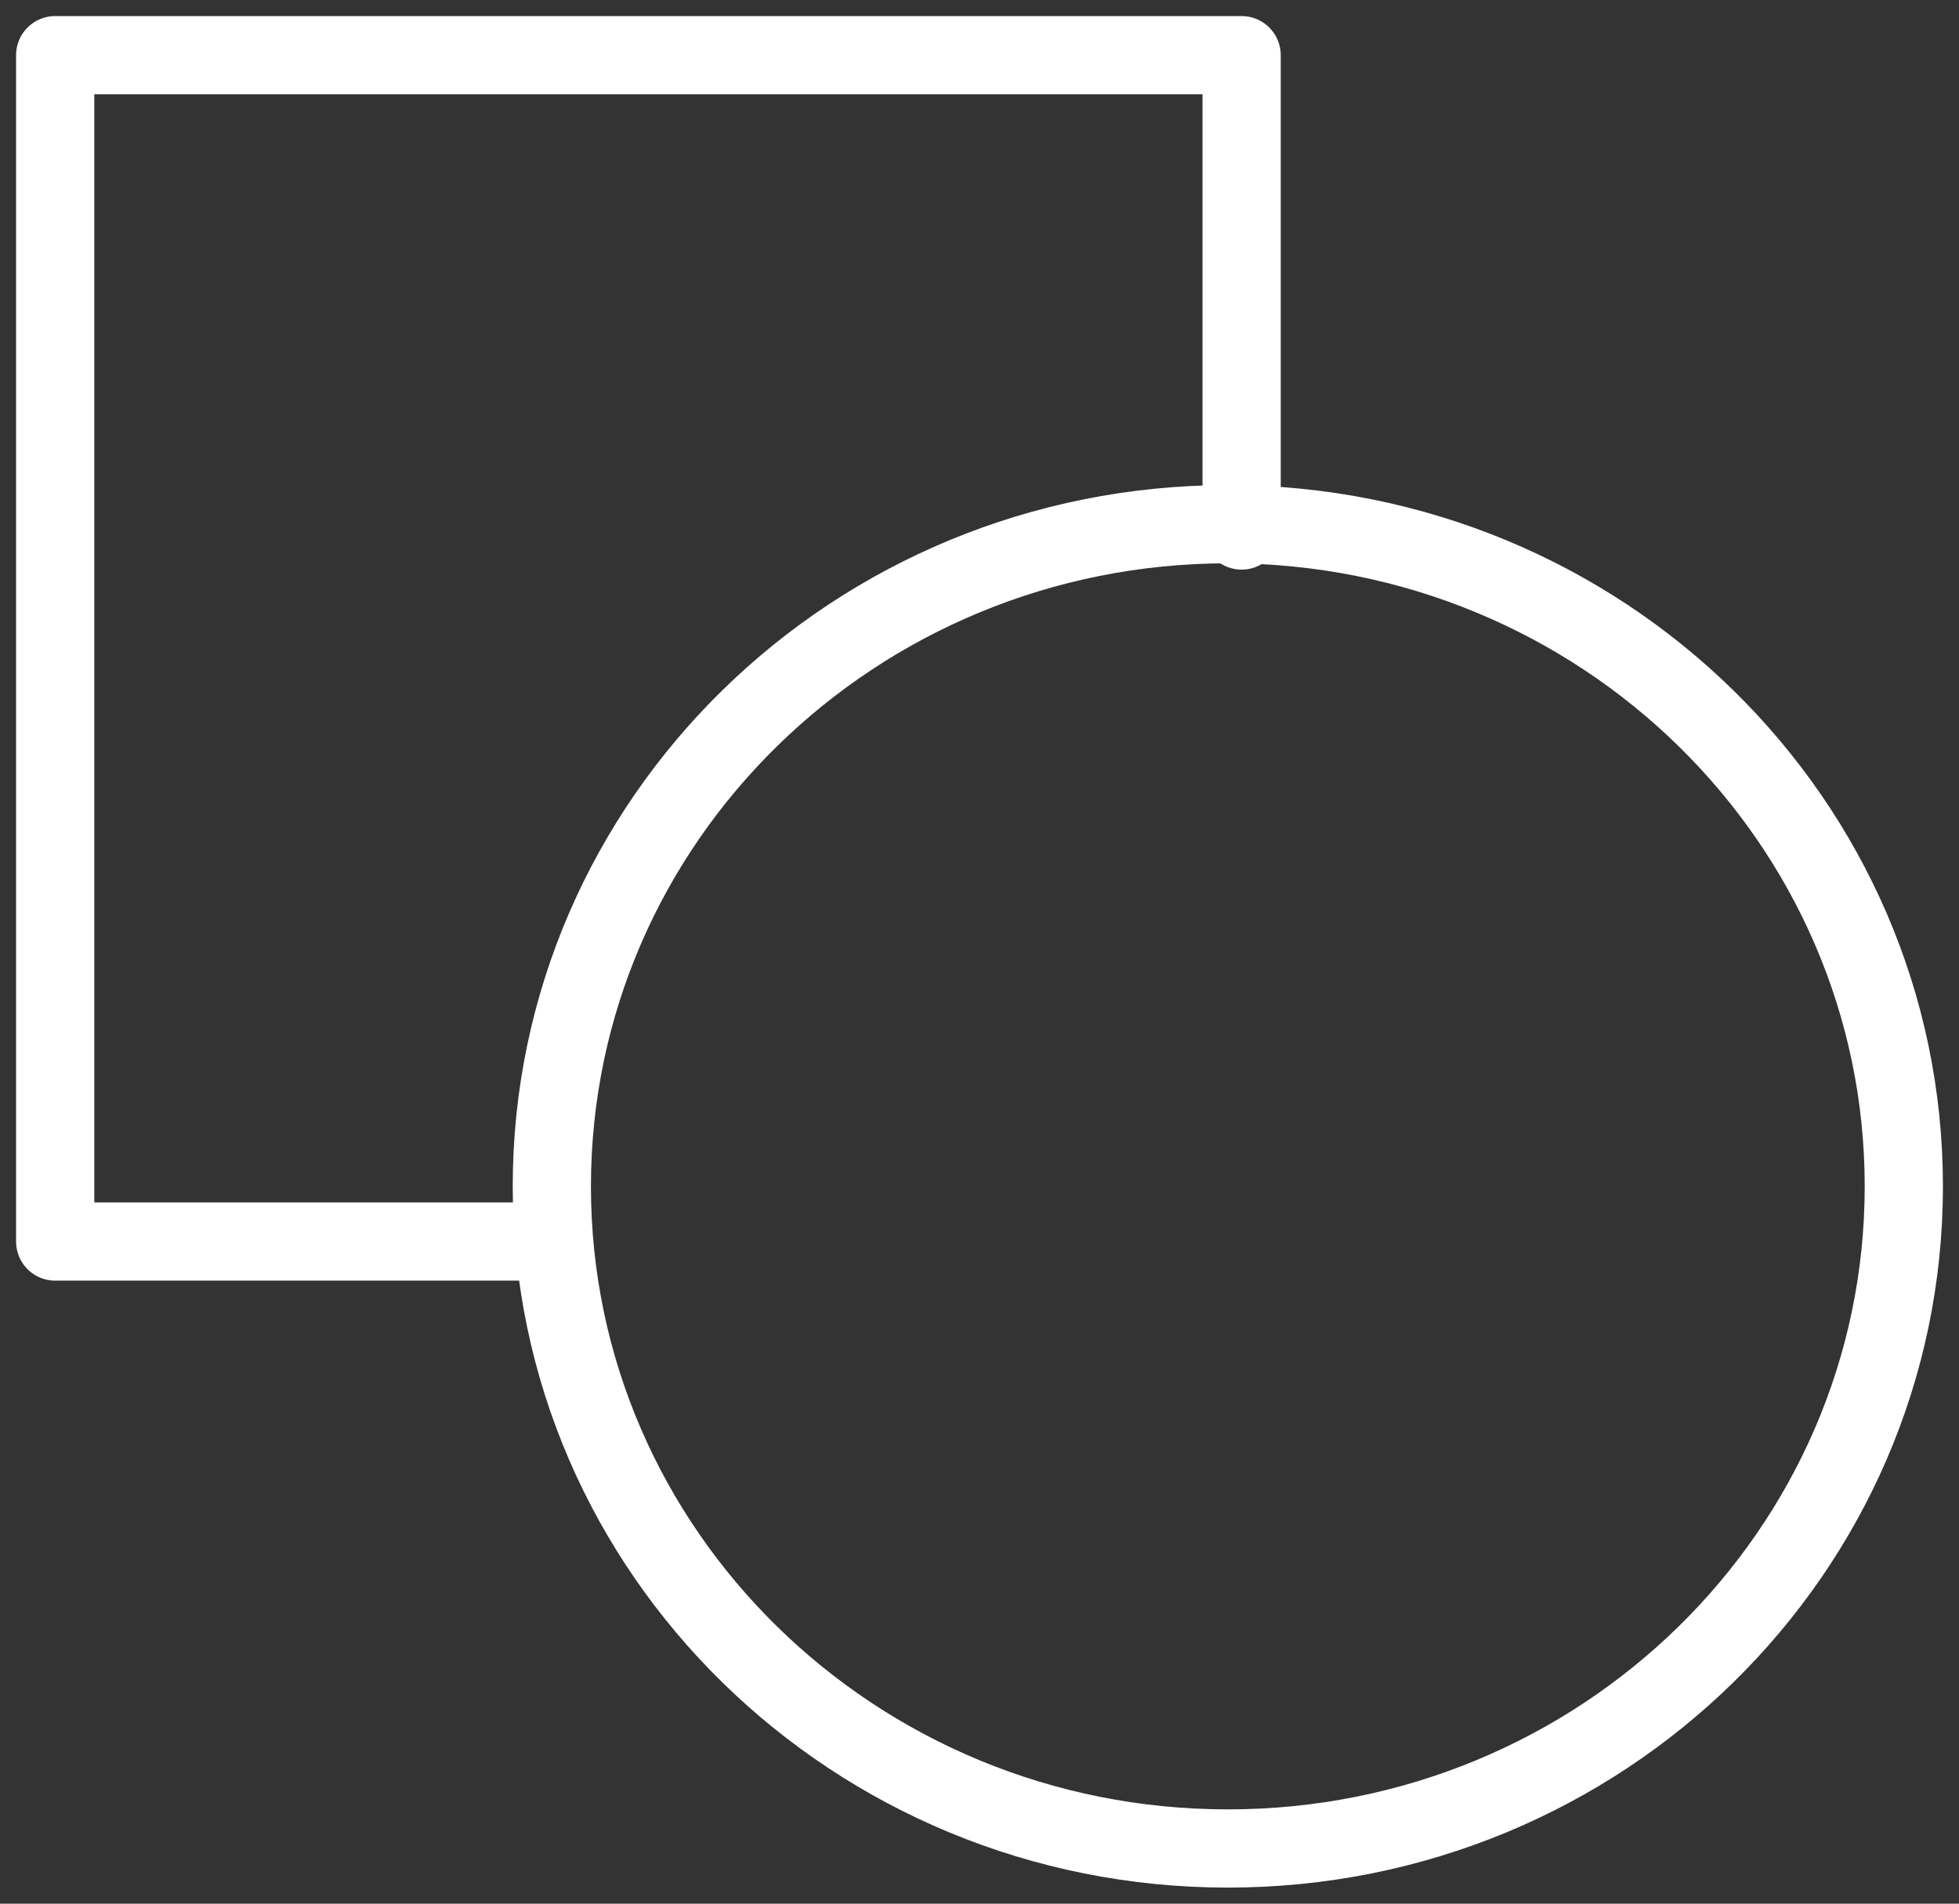
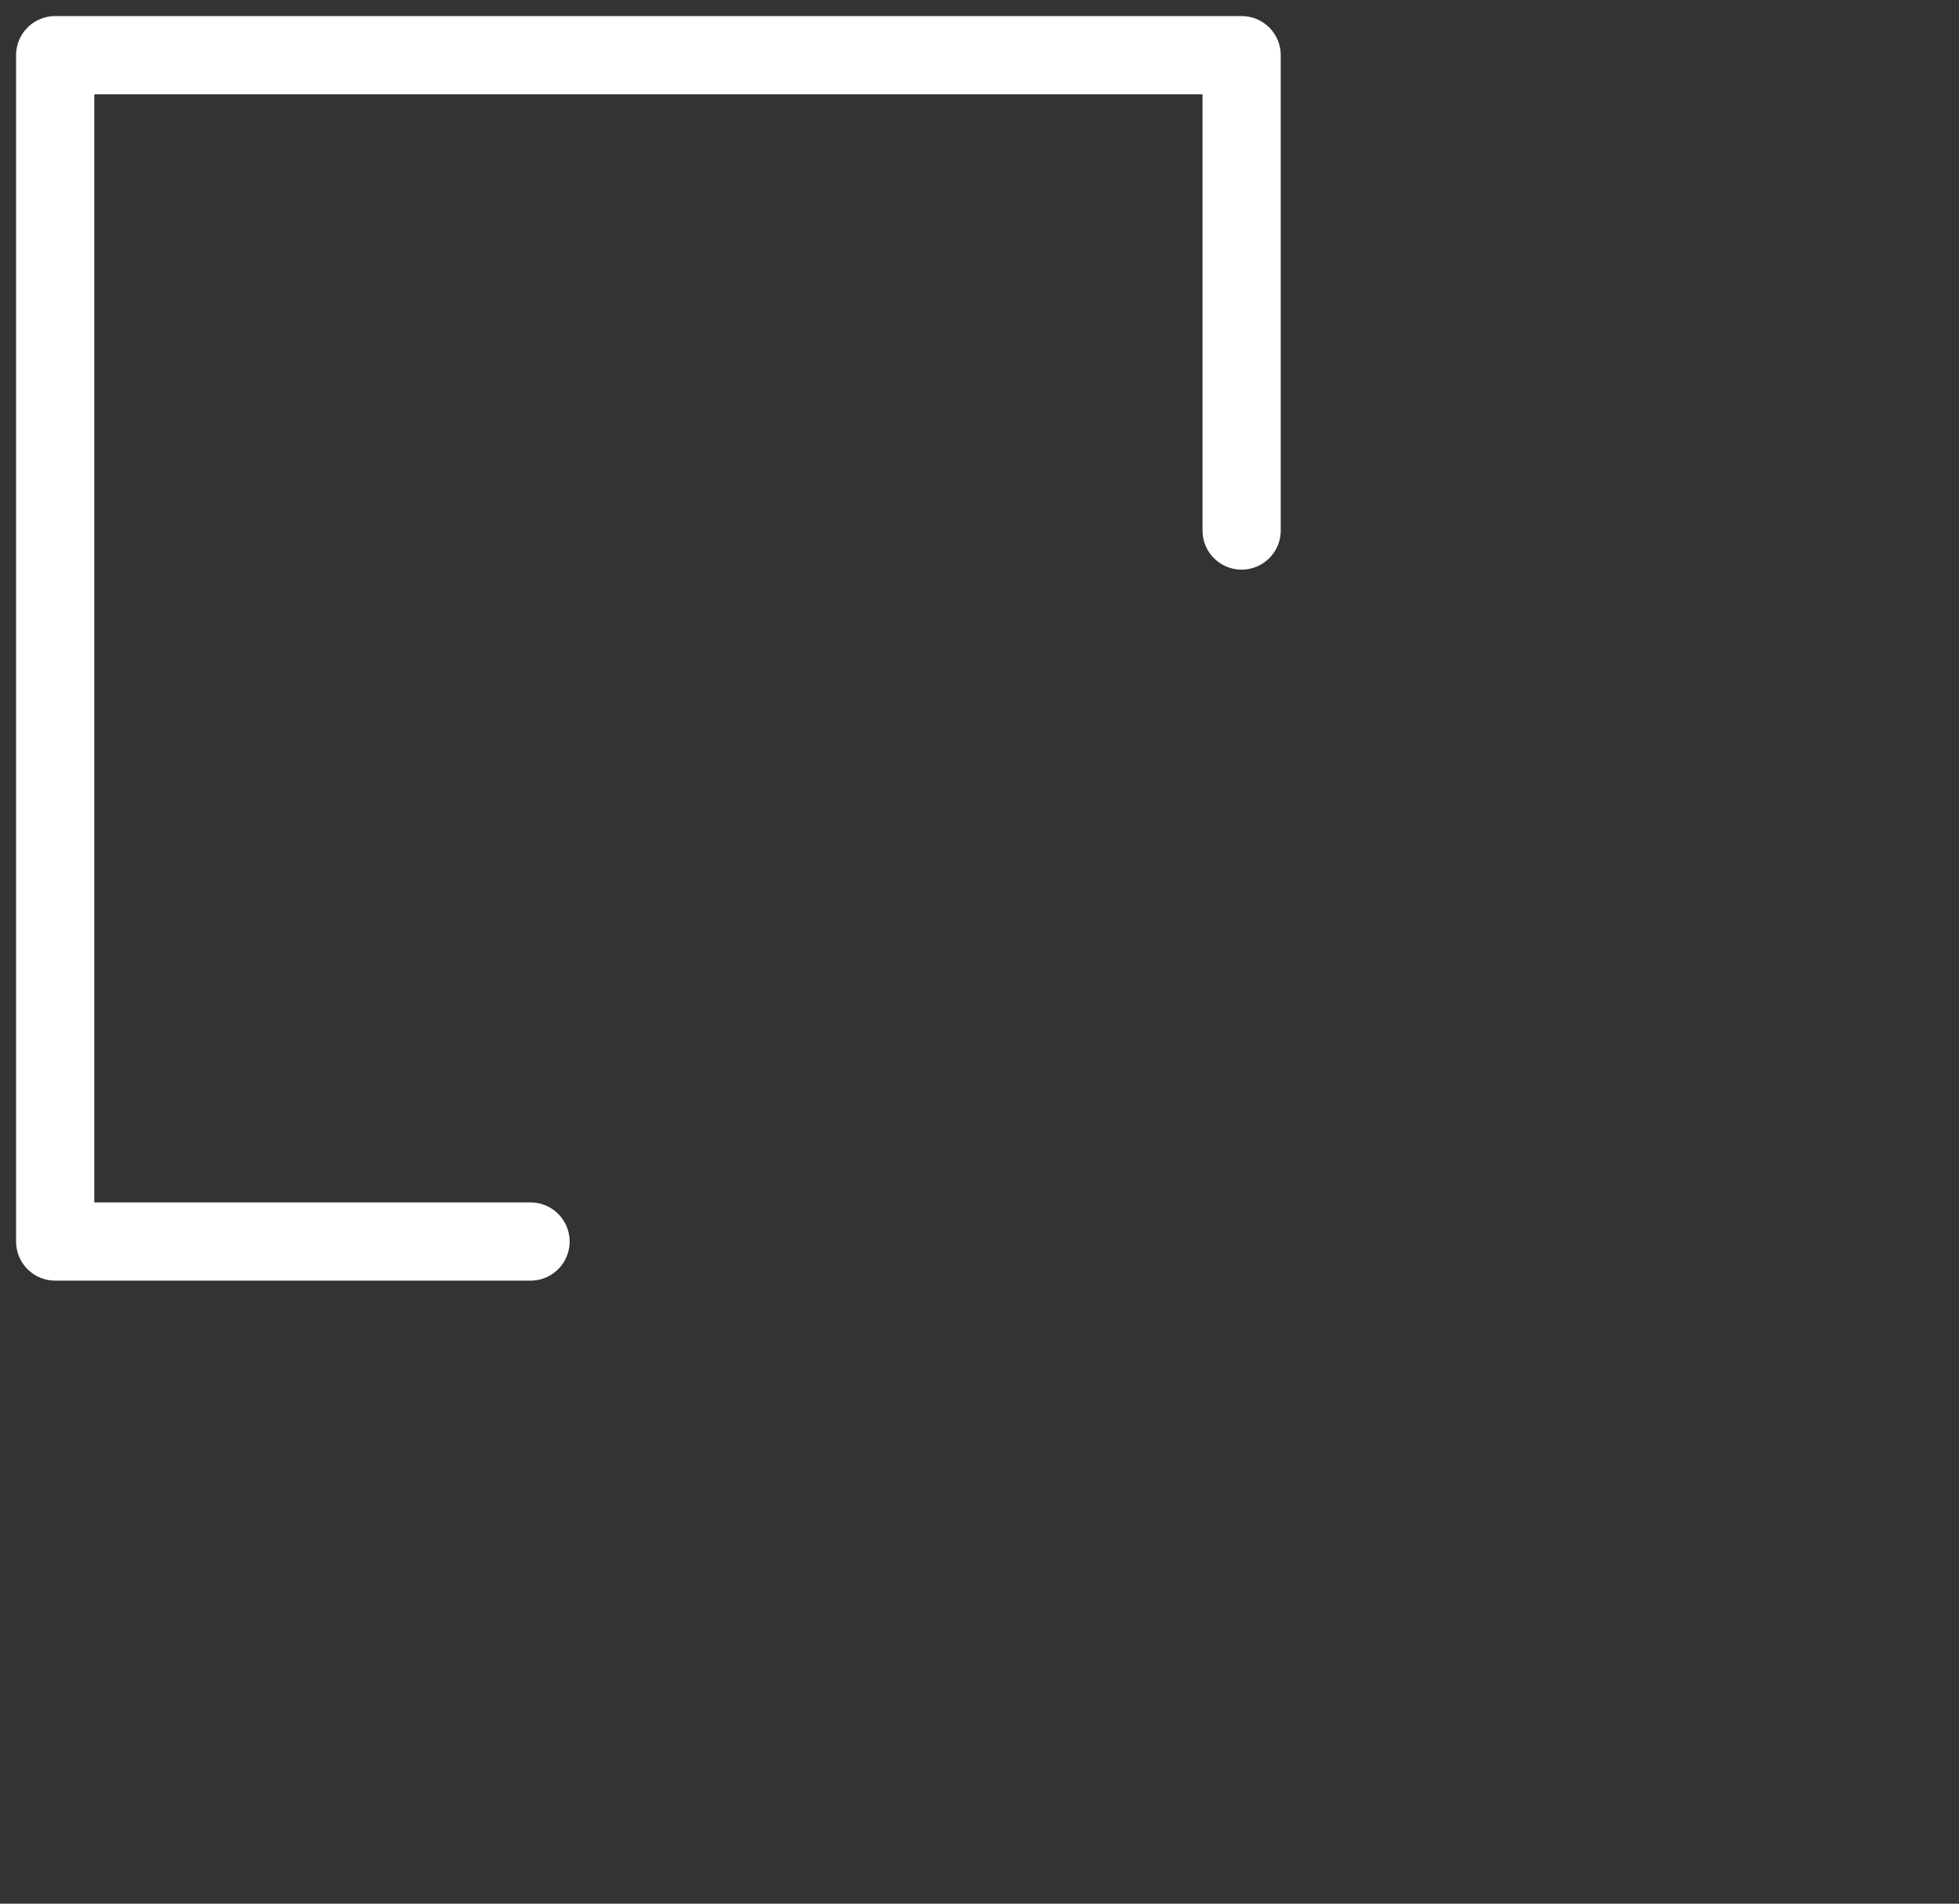
<svg xmlns="http://www.w3.org/2000/svg" width="71px" height="69px" viewBox="0 0 71 69" version="1.1">
  <rect x="0" y="0" width="71" height="69" fill="#333333" stroke="none" />
  <title>Page 1</title>
  <desc>Created with Sketch.</desc>
  <defs />
  <g id="Equipment-(Top-Level)" stroke="none" stroke-width="1" fill="none" fill-rule="evenodd" transform="translate(-81, -1307)" stroke-linecap="round" stroke-linejoin="round">
    <g id="Page-1" transform="translate(83, 1309)" stroke="#FFFFFF" stroke-width="2.835">
      <polyline id="Stroke-1" points="17.228 43 0 43 0 0 43 0 43 17.229" />
-       <path d="M67,41.001 C67,54.255 56.032,65 42.501,65 C28.968,65 18,54.255 18,41.001 C18,27.745 28.968,17 42.501,17 C56.032,17 67,27.745 67,41.001 Z" id="Stroke-3" />
    </g>
  </g>
</svg>